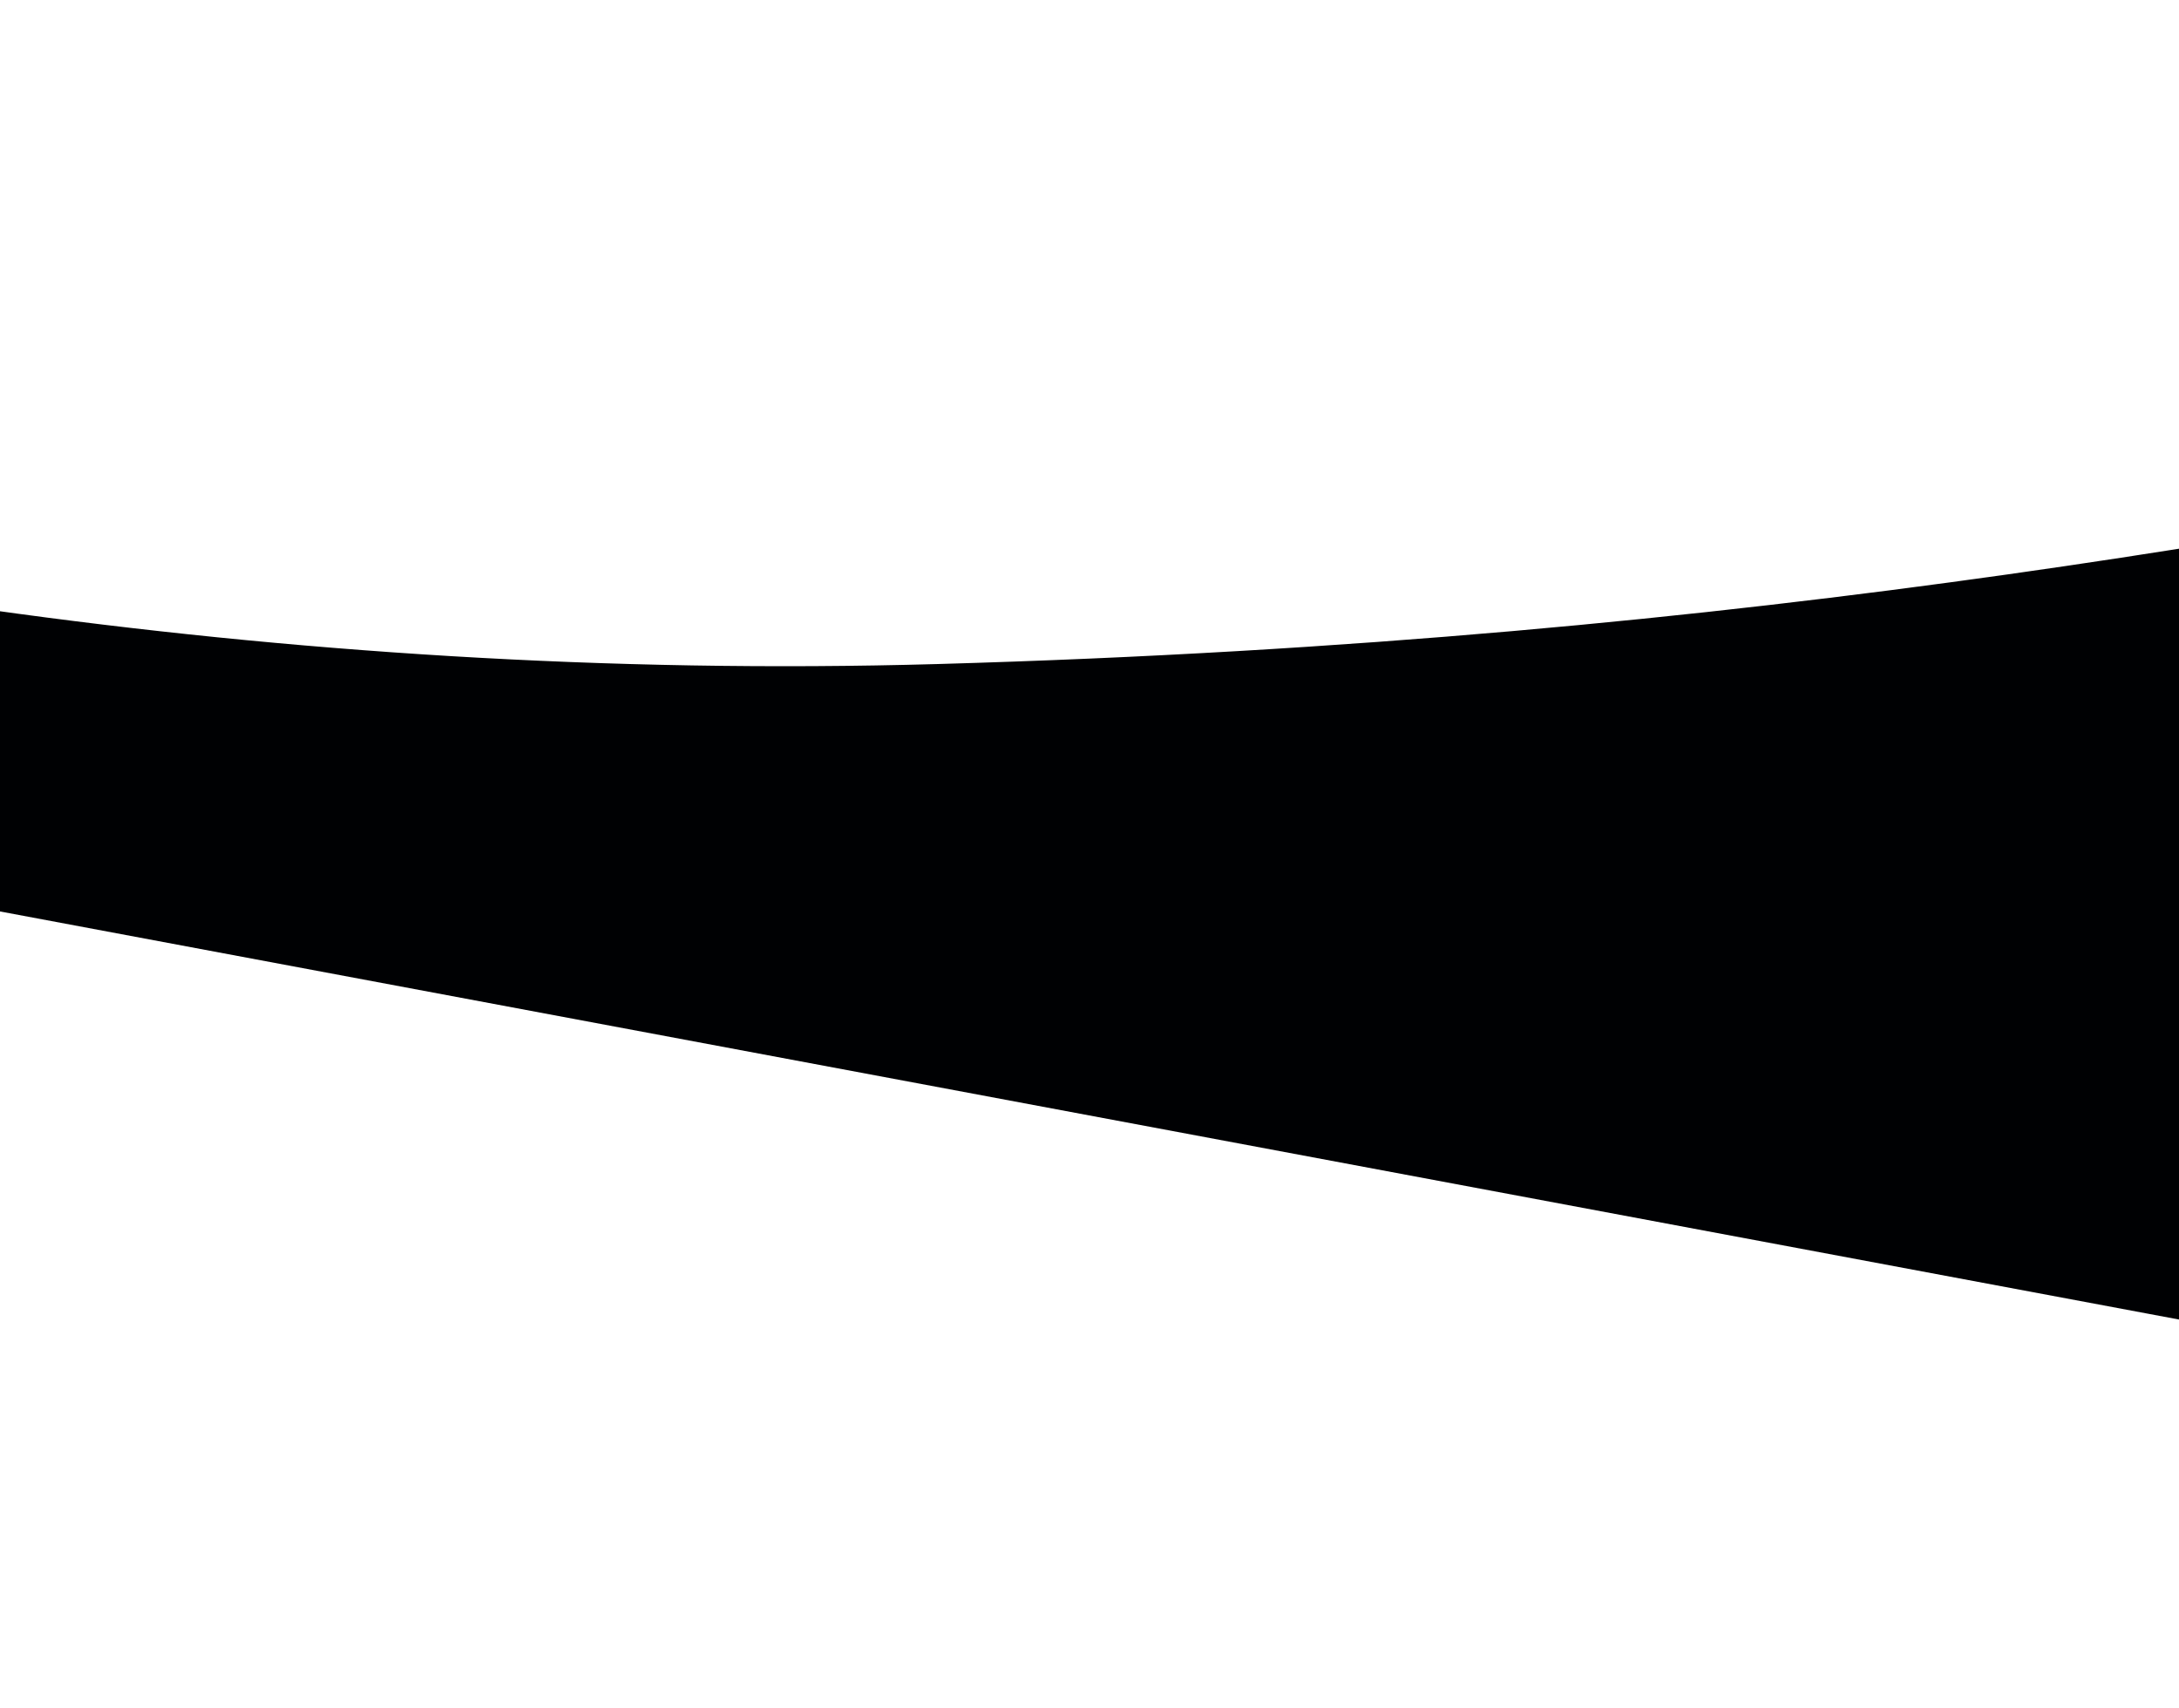
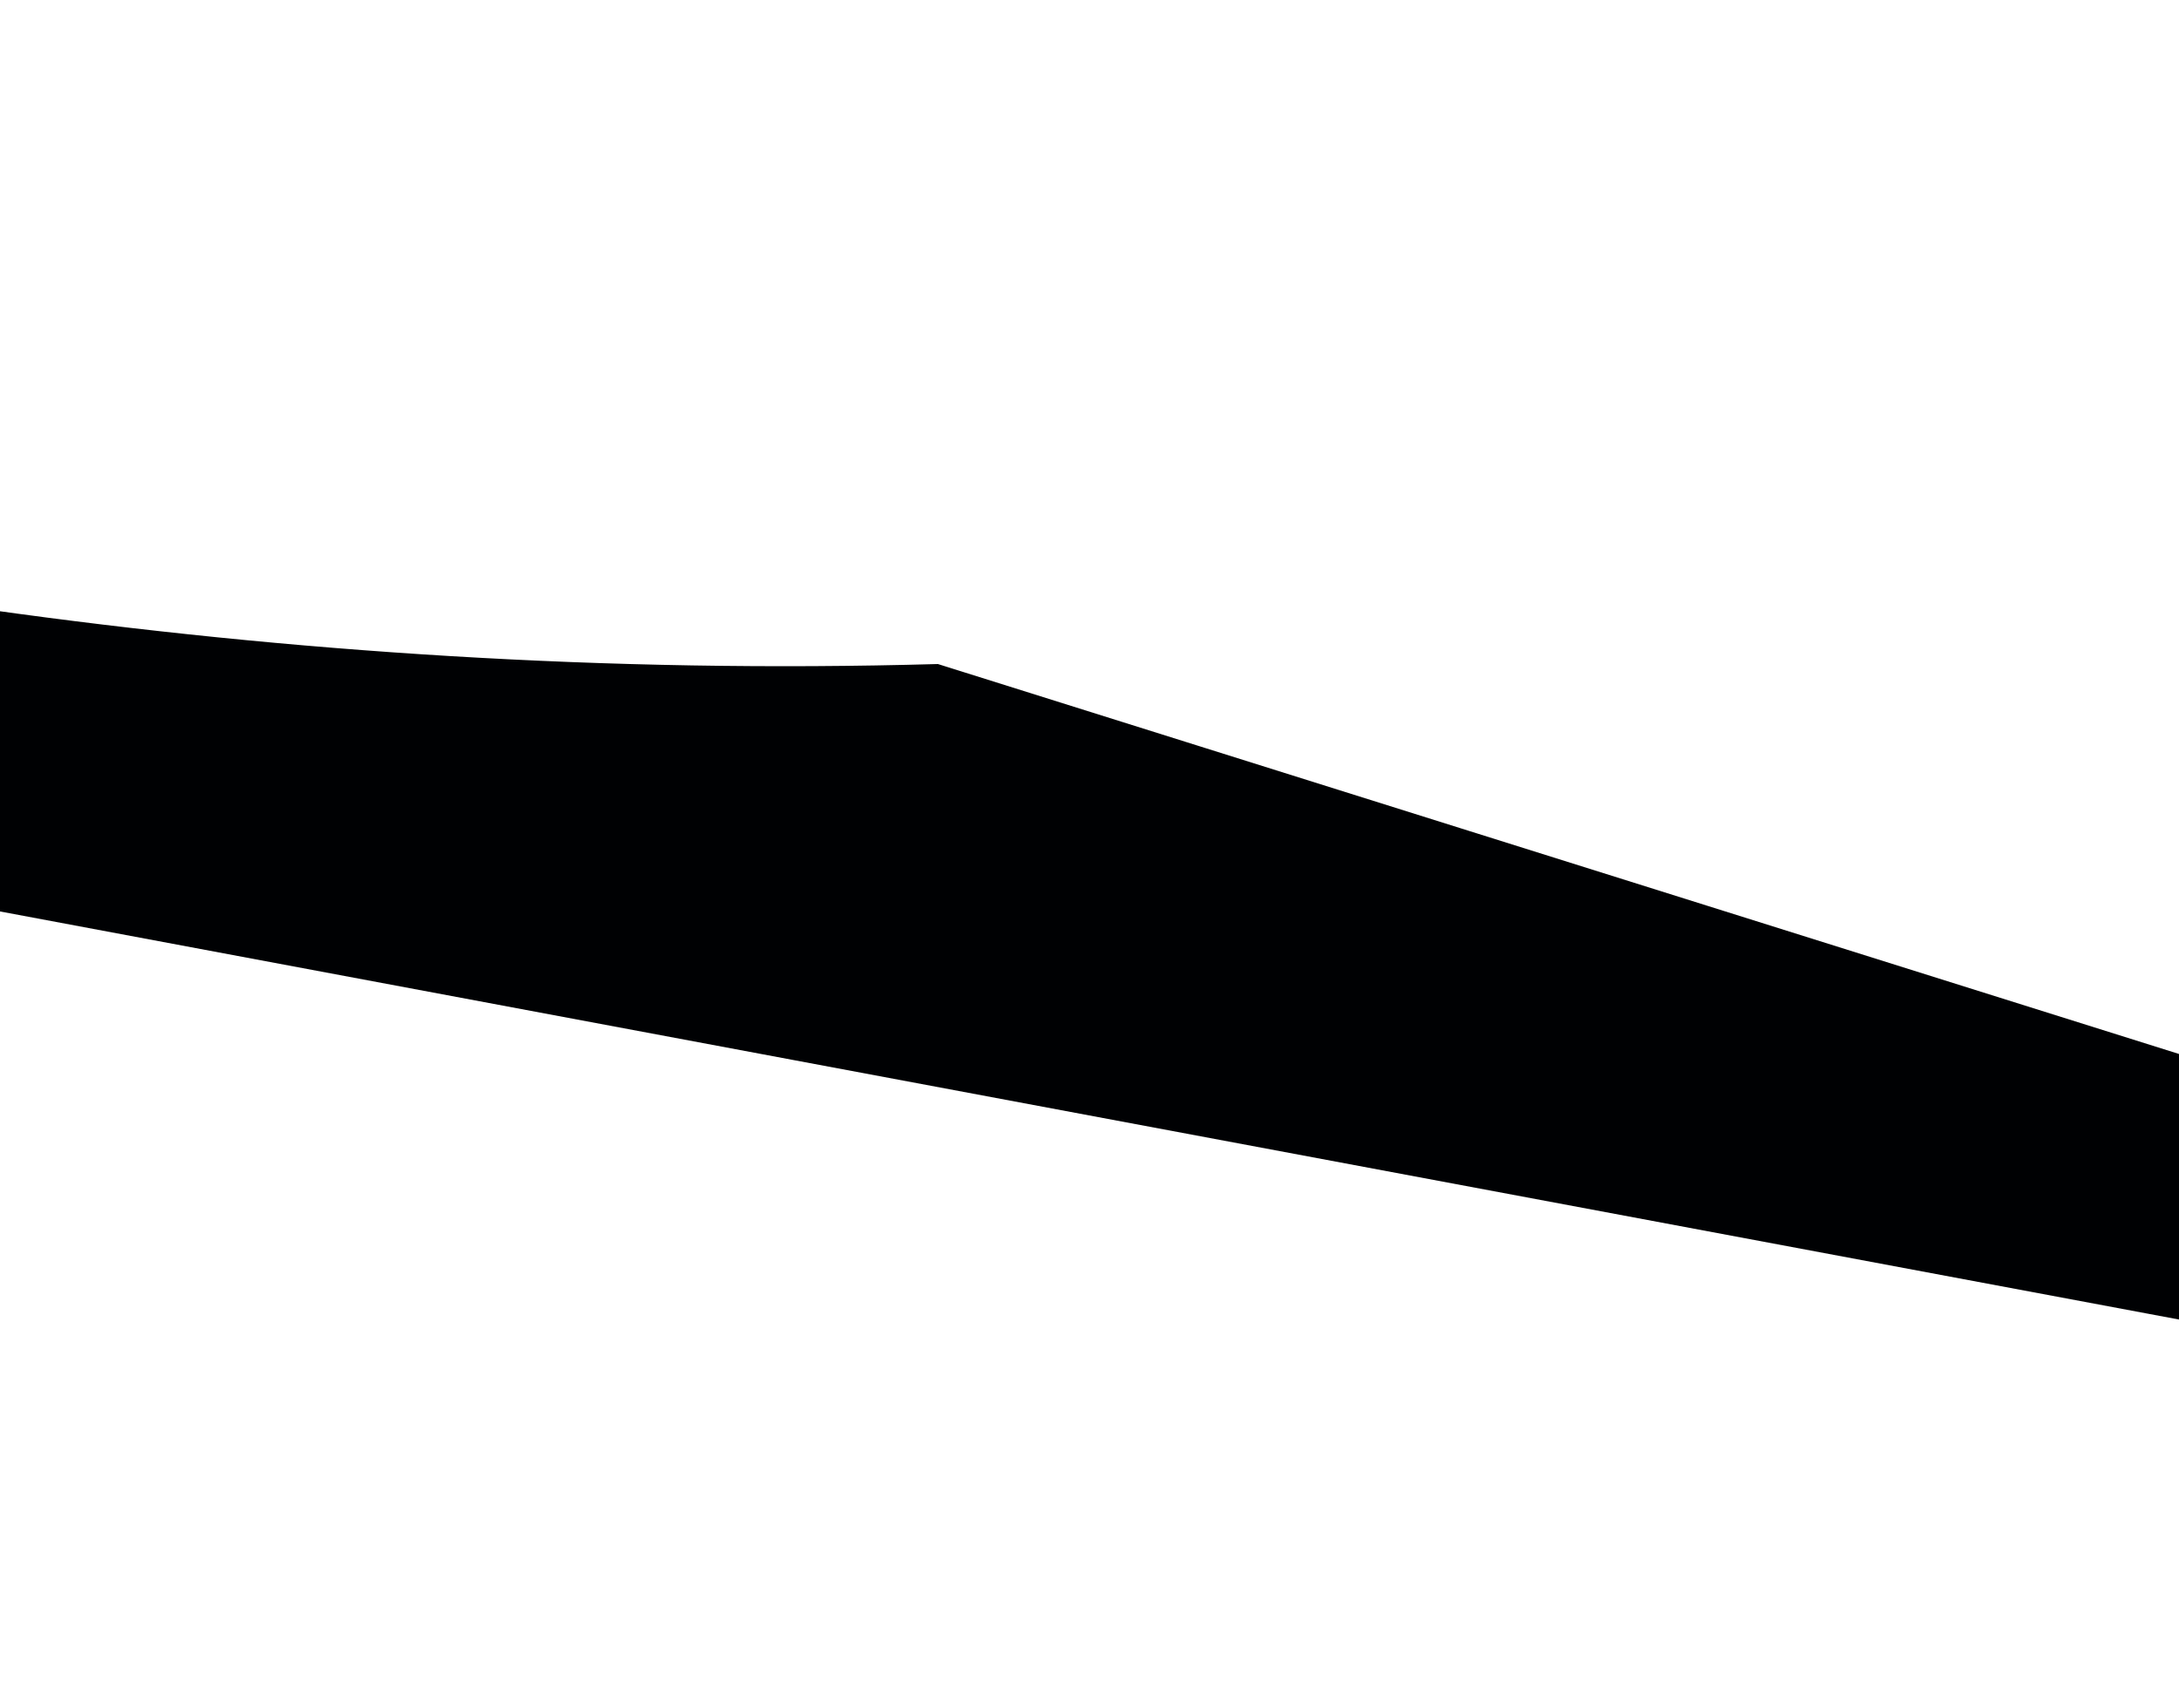
<svg xmlns="http://www.w3.org/2000/svg" width="375" height="294" fill="none">
-   <path d="M161.342 114.803C-66.843 121.282-259.322 41.727-327.039 1.139l-40.556 127.148 296.303 14.738L726.965 292.55c71.817-73.067 176.271-222.932 19.559-237.859-195.891-18.658-299.951 52.014-585.182 60.112Z" fill="#000103" stroke="#000103" />
+   <path d="M161.342 114.803C-66.843 121.282-259.322 41.727-327.039 1.139l-40.556 127.148 296.303 14.738L726.965 292.55Z" fill="#000103" stroke="#000103" />
</svg>